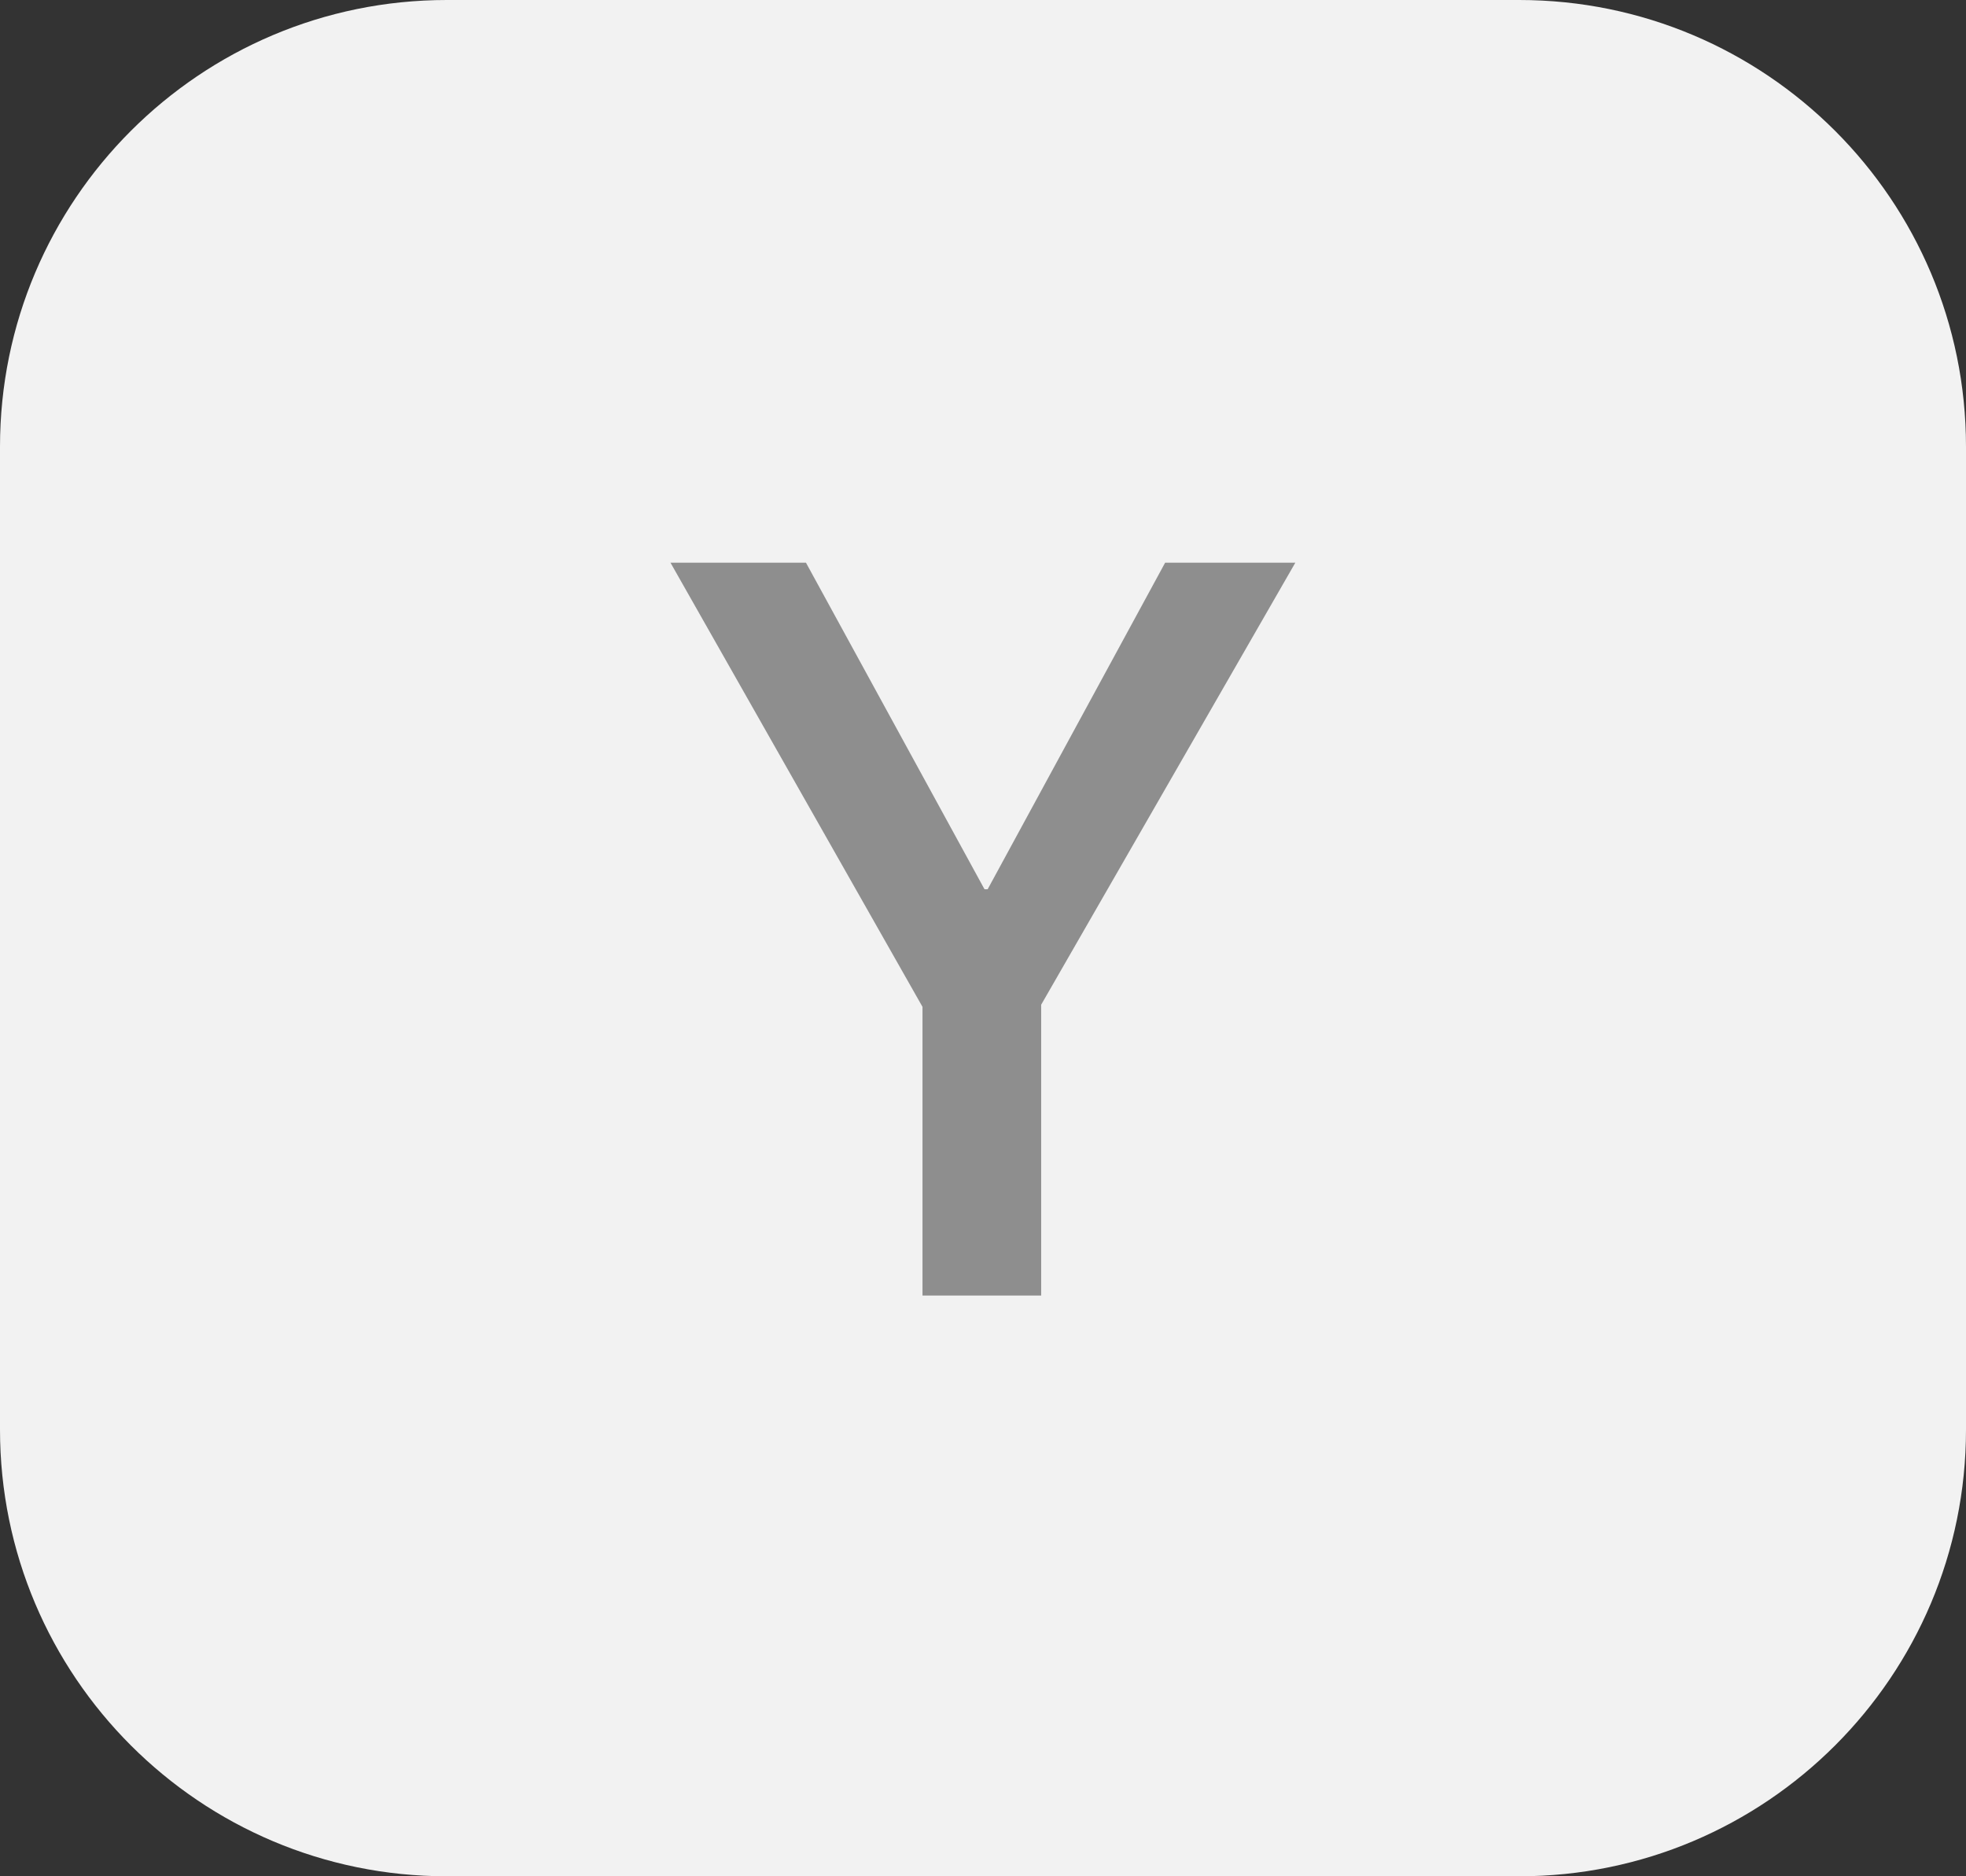
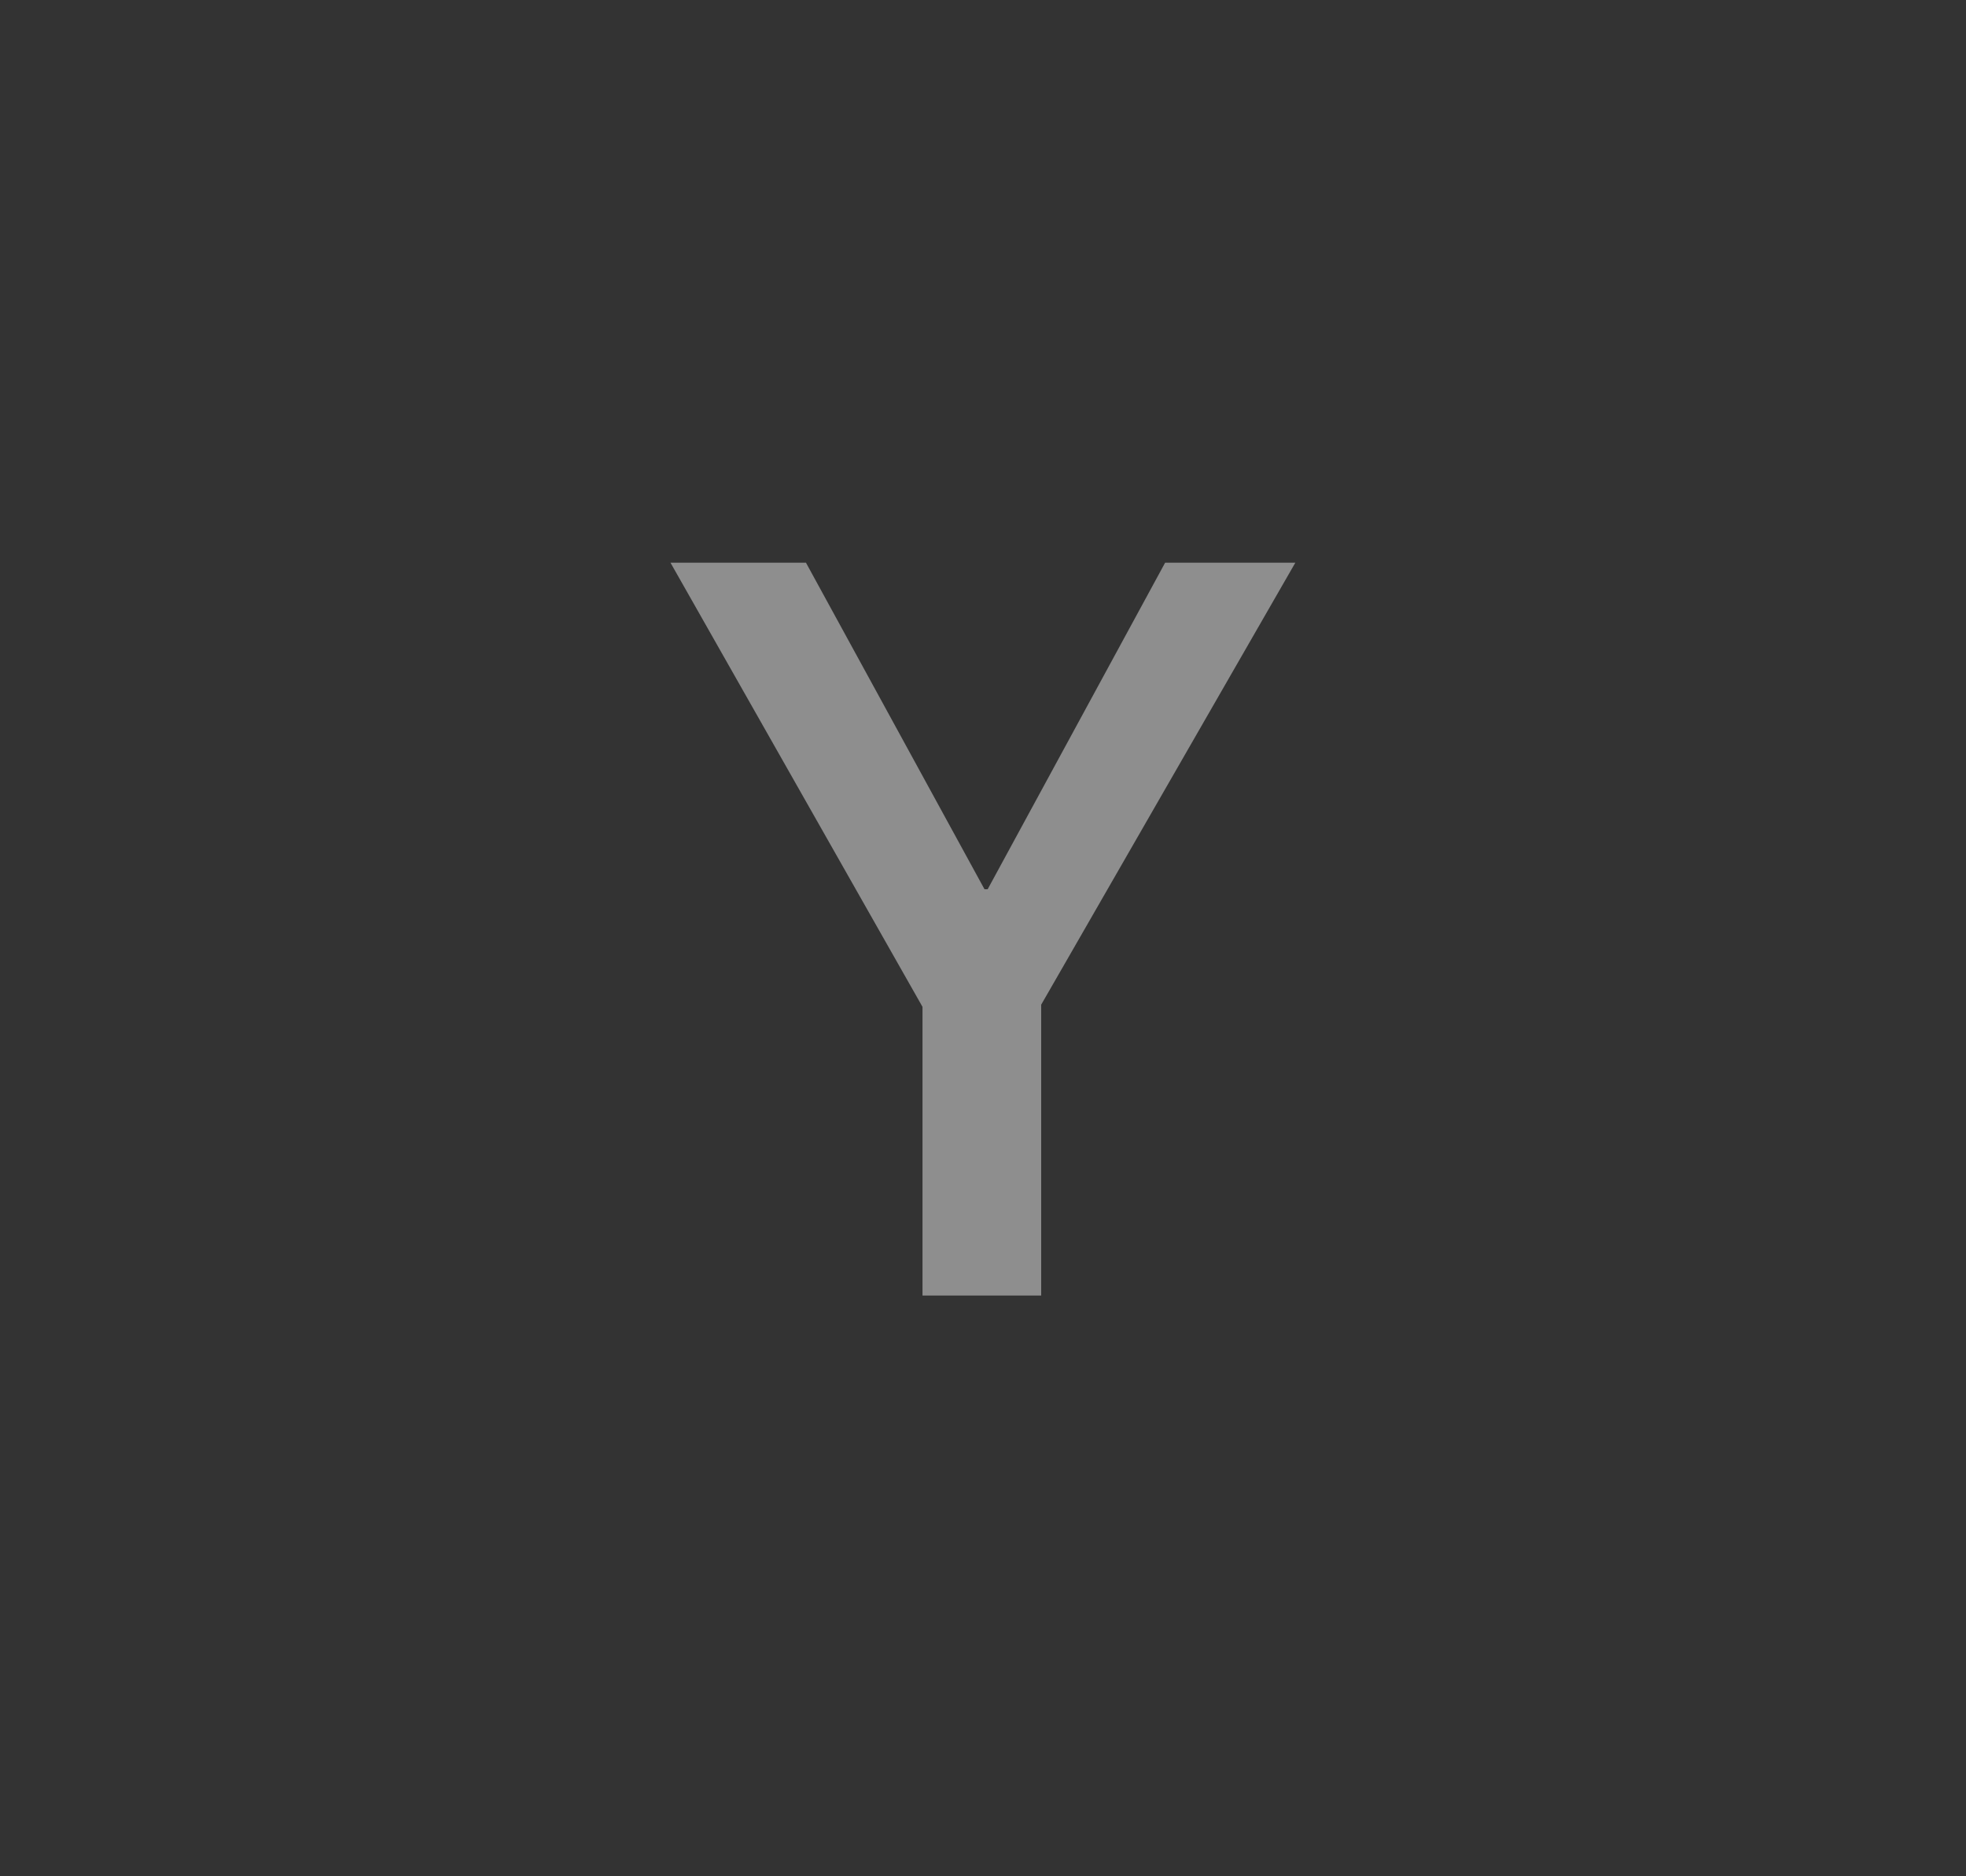
<svg xmlns="http://www.w3.org/2000/svg" width="22" height="21" viewBox="0 0 22 21" fill="none">
  <rect x="0" y="0" width="22" height="21" fill="#333333" stroke="none" />
-   <path d="M0 5C0 2.239 2.239 0 5 0H17C19.761 0 22 2.239 22 5V16C22 18.761 19.761 21 17 21H5C2.239 21 0 18.761 0 16V5Z" fill="#F2F2F2" />
  <path d="M11.651 14.5V11.245L14.495 6.298H13.038L11.052 9.953H11.017L9.019 6.298H7.503L10.323 11.269V14.5H11.651Z" fill="#8E8E8E" />
</svg>